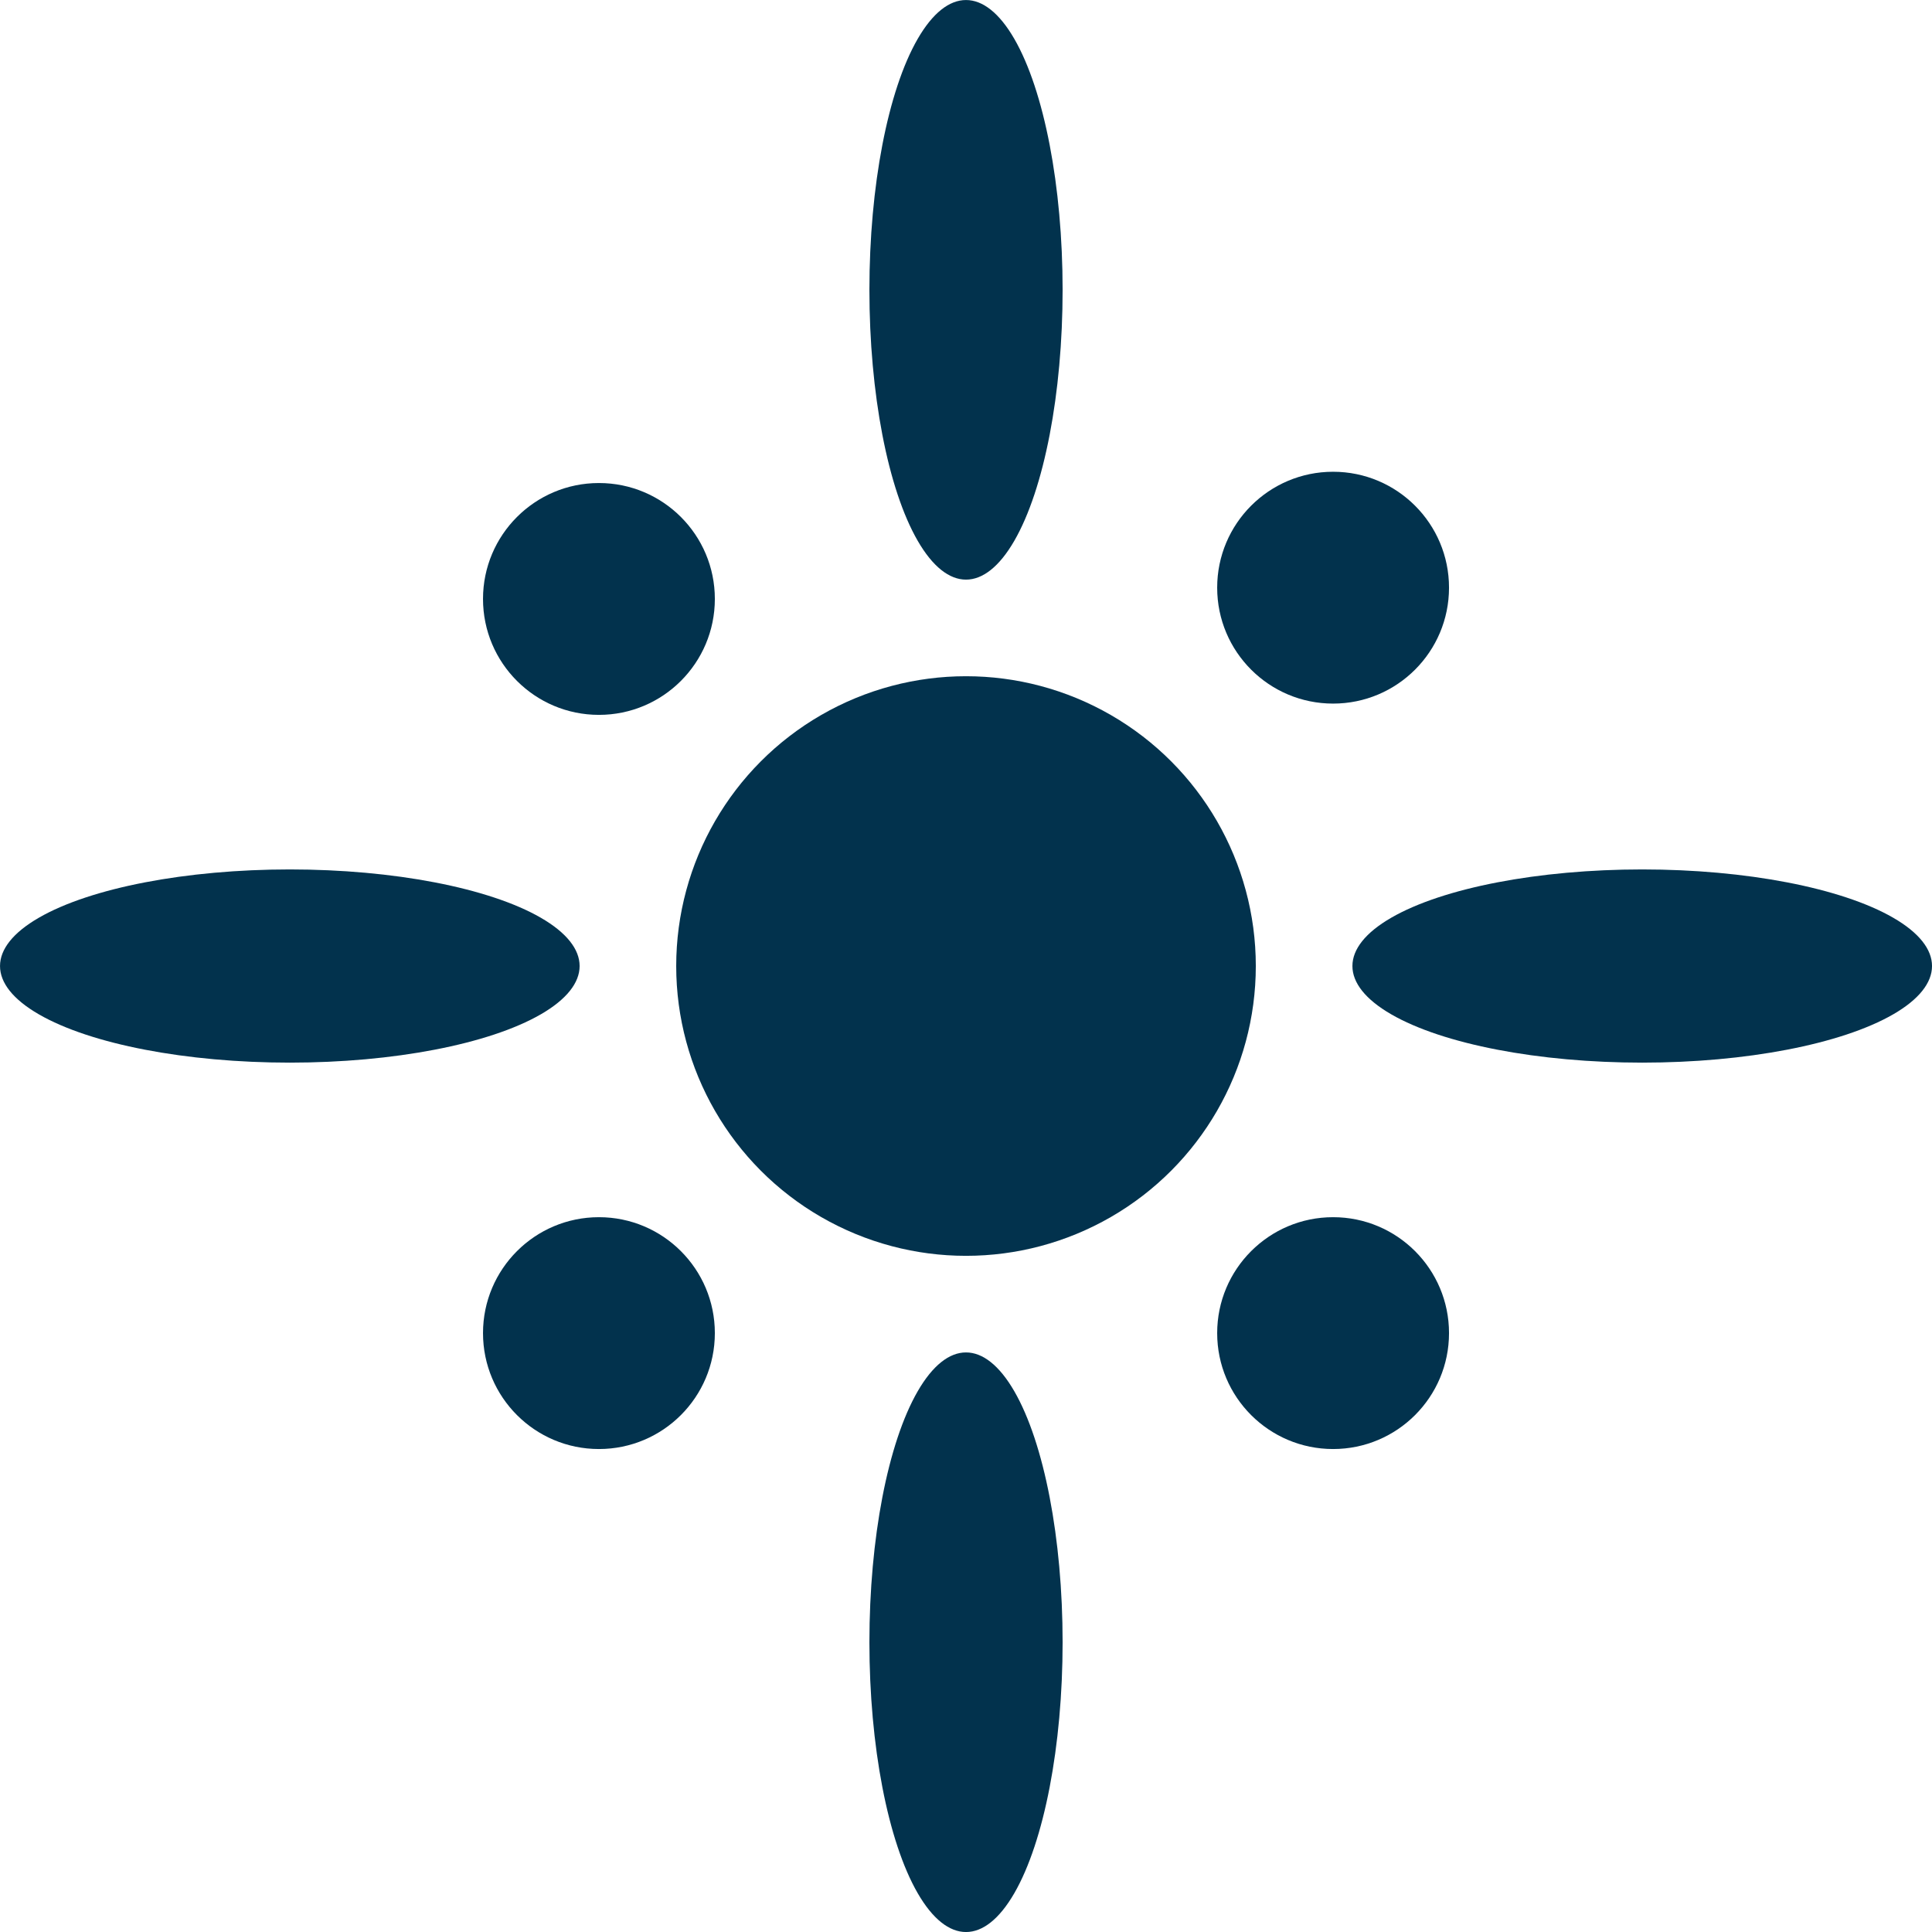
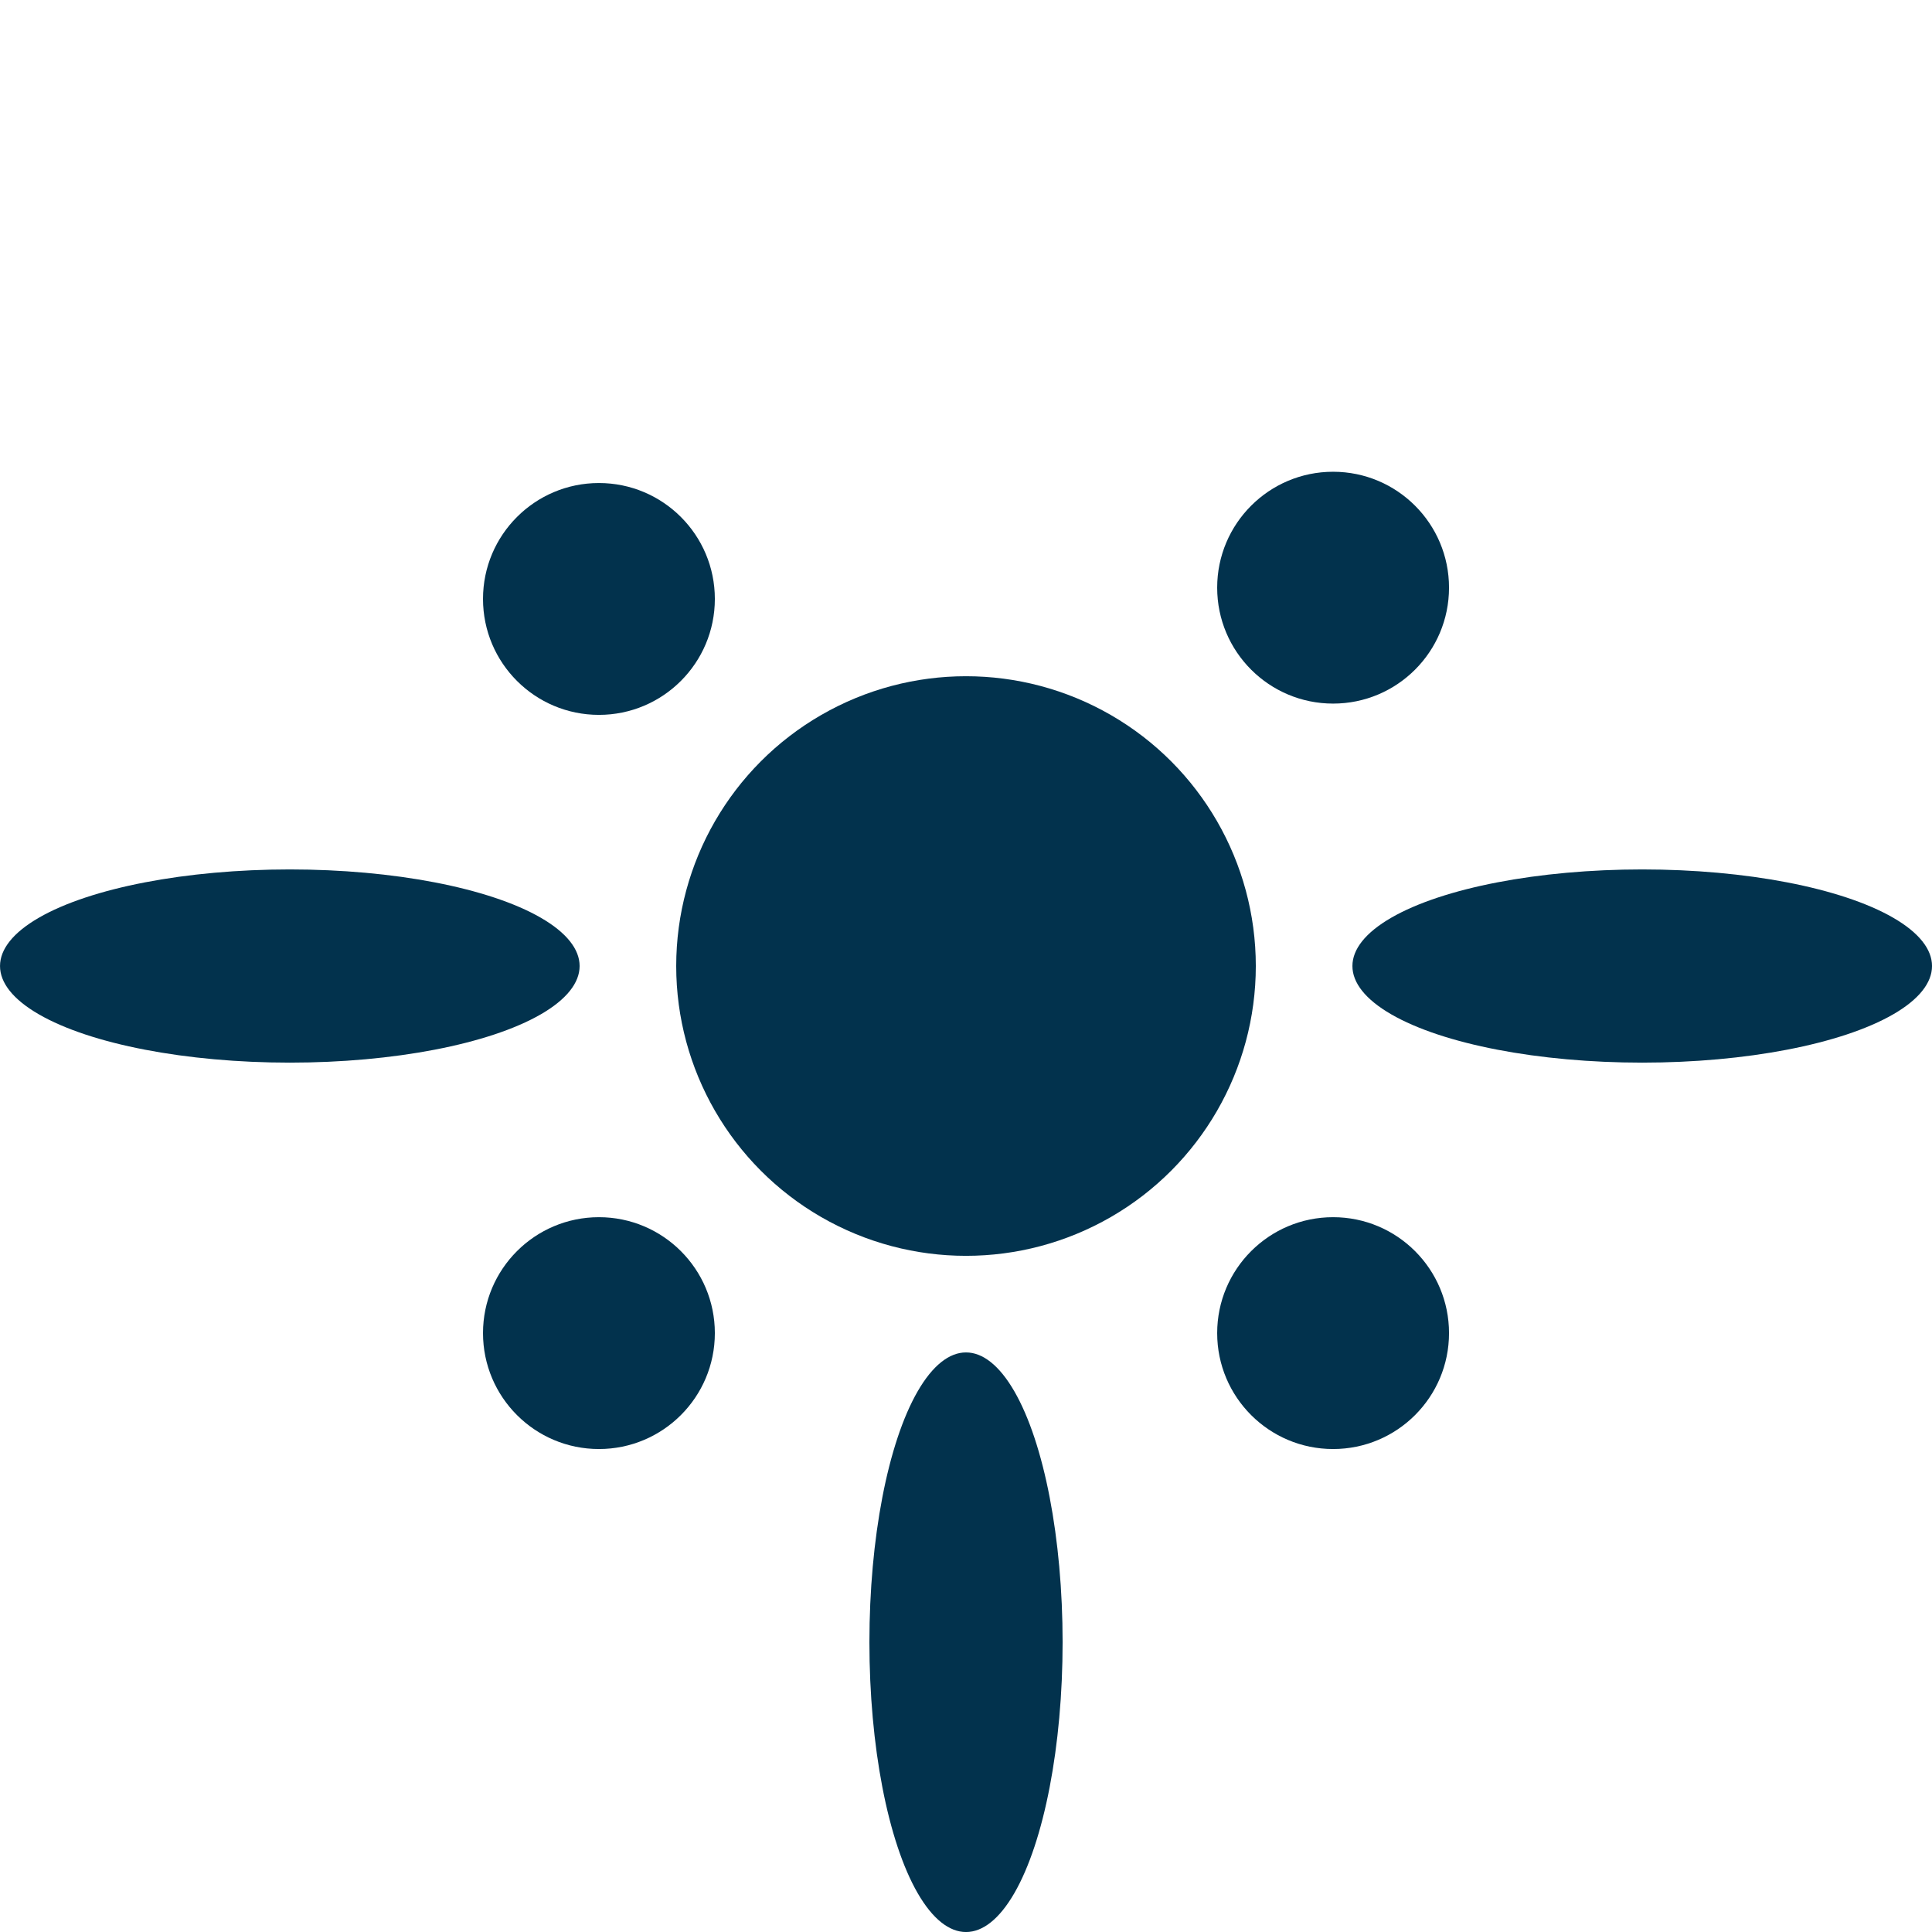
<svg xmlns="http://www.w3.org/2000/svg" xmlns:ns1="http://www.inkscape.org/namespaces/inkscape" xmlns:ns2="http://sodipodi.sourceforge.net/DTD/sodipodi-0.dtd" width="200mm" height="200mm" viewBox="0 0 200 200" version="1.1" id="svg1" ns1:version="1.4 (e7c3feb1, 2024-10-09)" ns2:docname="logo.svg">
  <ns2:namedview id="namedview1" pagecolor="#ffffff" bordercolor="#000000" borderopacity="0.25" ns1:showpageshadow="2" ns1:pageopacity="0.0" ns1:pagecheckerboard="0" ns1:deskcolor="#d1d1d1" ns1:document-units="mm" ns1:zoom="0.24534092" ns1:cx="211.94996" ns1:cy="309.77302" ns1:window-width="1392" ns1:window-height="847" ns1:window-x="54" ns1:window-y="25" ns1:window-maximized="0" ns1:current-layer="layer2" showguides="false" />
  <defs id="defs1">
    <linearGradient id="swatch3" ns1:swatch="solid">
      <stop style="stop-color:#f2f2f2;stop-opacity:0;" offset="0" id="stop3" />
    </linearGradient>
  </defs>
  <ellipse style="display:inline;opacity:0.99;mix-blend-mode:normal;fill:#00314c;fill-opacity:1;stroke-width:2.9;paint-order:stroke fill markers" id="center-6-6-5" cx="100.003" cy="-170.002" rx="10" ry="30" transform="rotate(90)" />
  <g ns1:groupmode="layer" id="layer2" ns1:label="Calque 2">
    <ellipse style="display:inline;opacity:0.99;mix-blend-mode:normal;fill:#00314c;fill-opacity:1;stroke-width:2.9;paint-order:stroke fill markers" id="center-2-04" cx="138.002" cy="60.836" rx="12" ry="12" />
    <ellipse style="display:inline;opacity:0.99;mix-blend-mode:normal;fill:#00314c;fill-opacity:1;stroke-width:2.9;paint-order:stroke fill markers" id="center-2-3" cx="138.002" cy="138.003" rx="12" ry="12" />
    <ellipse style="display:inline;opacity:0.99;mix-blend-mode:normal;fill:#00314c;fill-opacity:1;stroke-width:2.9;paint-order:stroke fill markers" id="center" cx="100.001" cy="100.003" rx="30" ry="30" />
    <ellipse style="display:inline;opacity:0.99;mix-blend-mode:normal;fill:#00314c;fill-opacity:1;stroke-width:2.9;paint-order:stroke fill markers" id="center-2" cx="62.001" cy="62.003" rx="12" ry="12" />
    <ellipse style="display:inline;opacity:0.99;mix-blend-mode:normal;fill:#00314c;fill-opacity:1;stroke-width:2.9;paint-order:stroke fill markers" id="center-2-0" cx="62.001" cy="138.003" rx="12" ry="12" />
-     <ellipse style="display:inline;opacity:0.99;mix-blend-mode:normal;fill:#00314c;fill-opacity:1;stroke-width:2.9;paint-order:stroke fill markers" id="center-6" cx="100.001" cy="30.003" rx="10" ry="30" />
    <ellipse style="display:inline;opacity:0.99;mix-blend-mode:normal;fill:#00314c;fill-opacity:1;stroke-width:2.9;paint-order:stroke fill markers" id="center-6-6" cx="100.001" cy="170.003" rx="10" ry="30" />
    <ellipse style="display:inline;opacity:0.99;mix-blend-mode:normal;fill:#00314c;fill-opacity:1;stroke-width:2.9;paint-order:stroke fill markers" id="center-6-6-4" cx="100.003" cy="-30.002" rx="10" ry="30" transform="rotate(90)" />
  </g>
</svg>